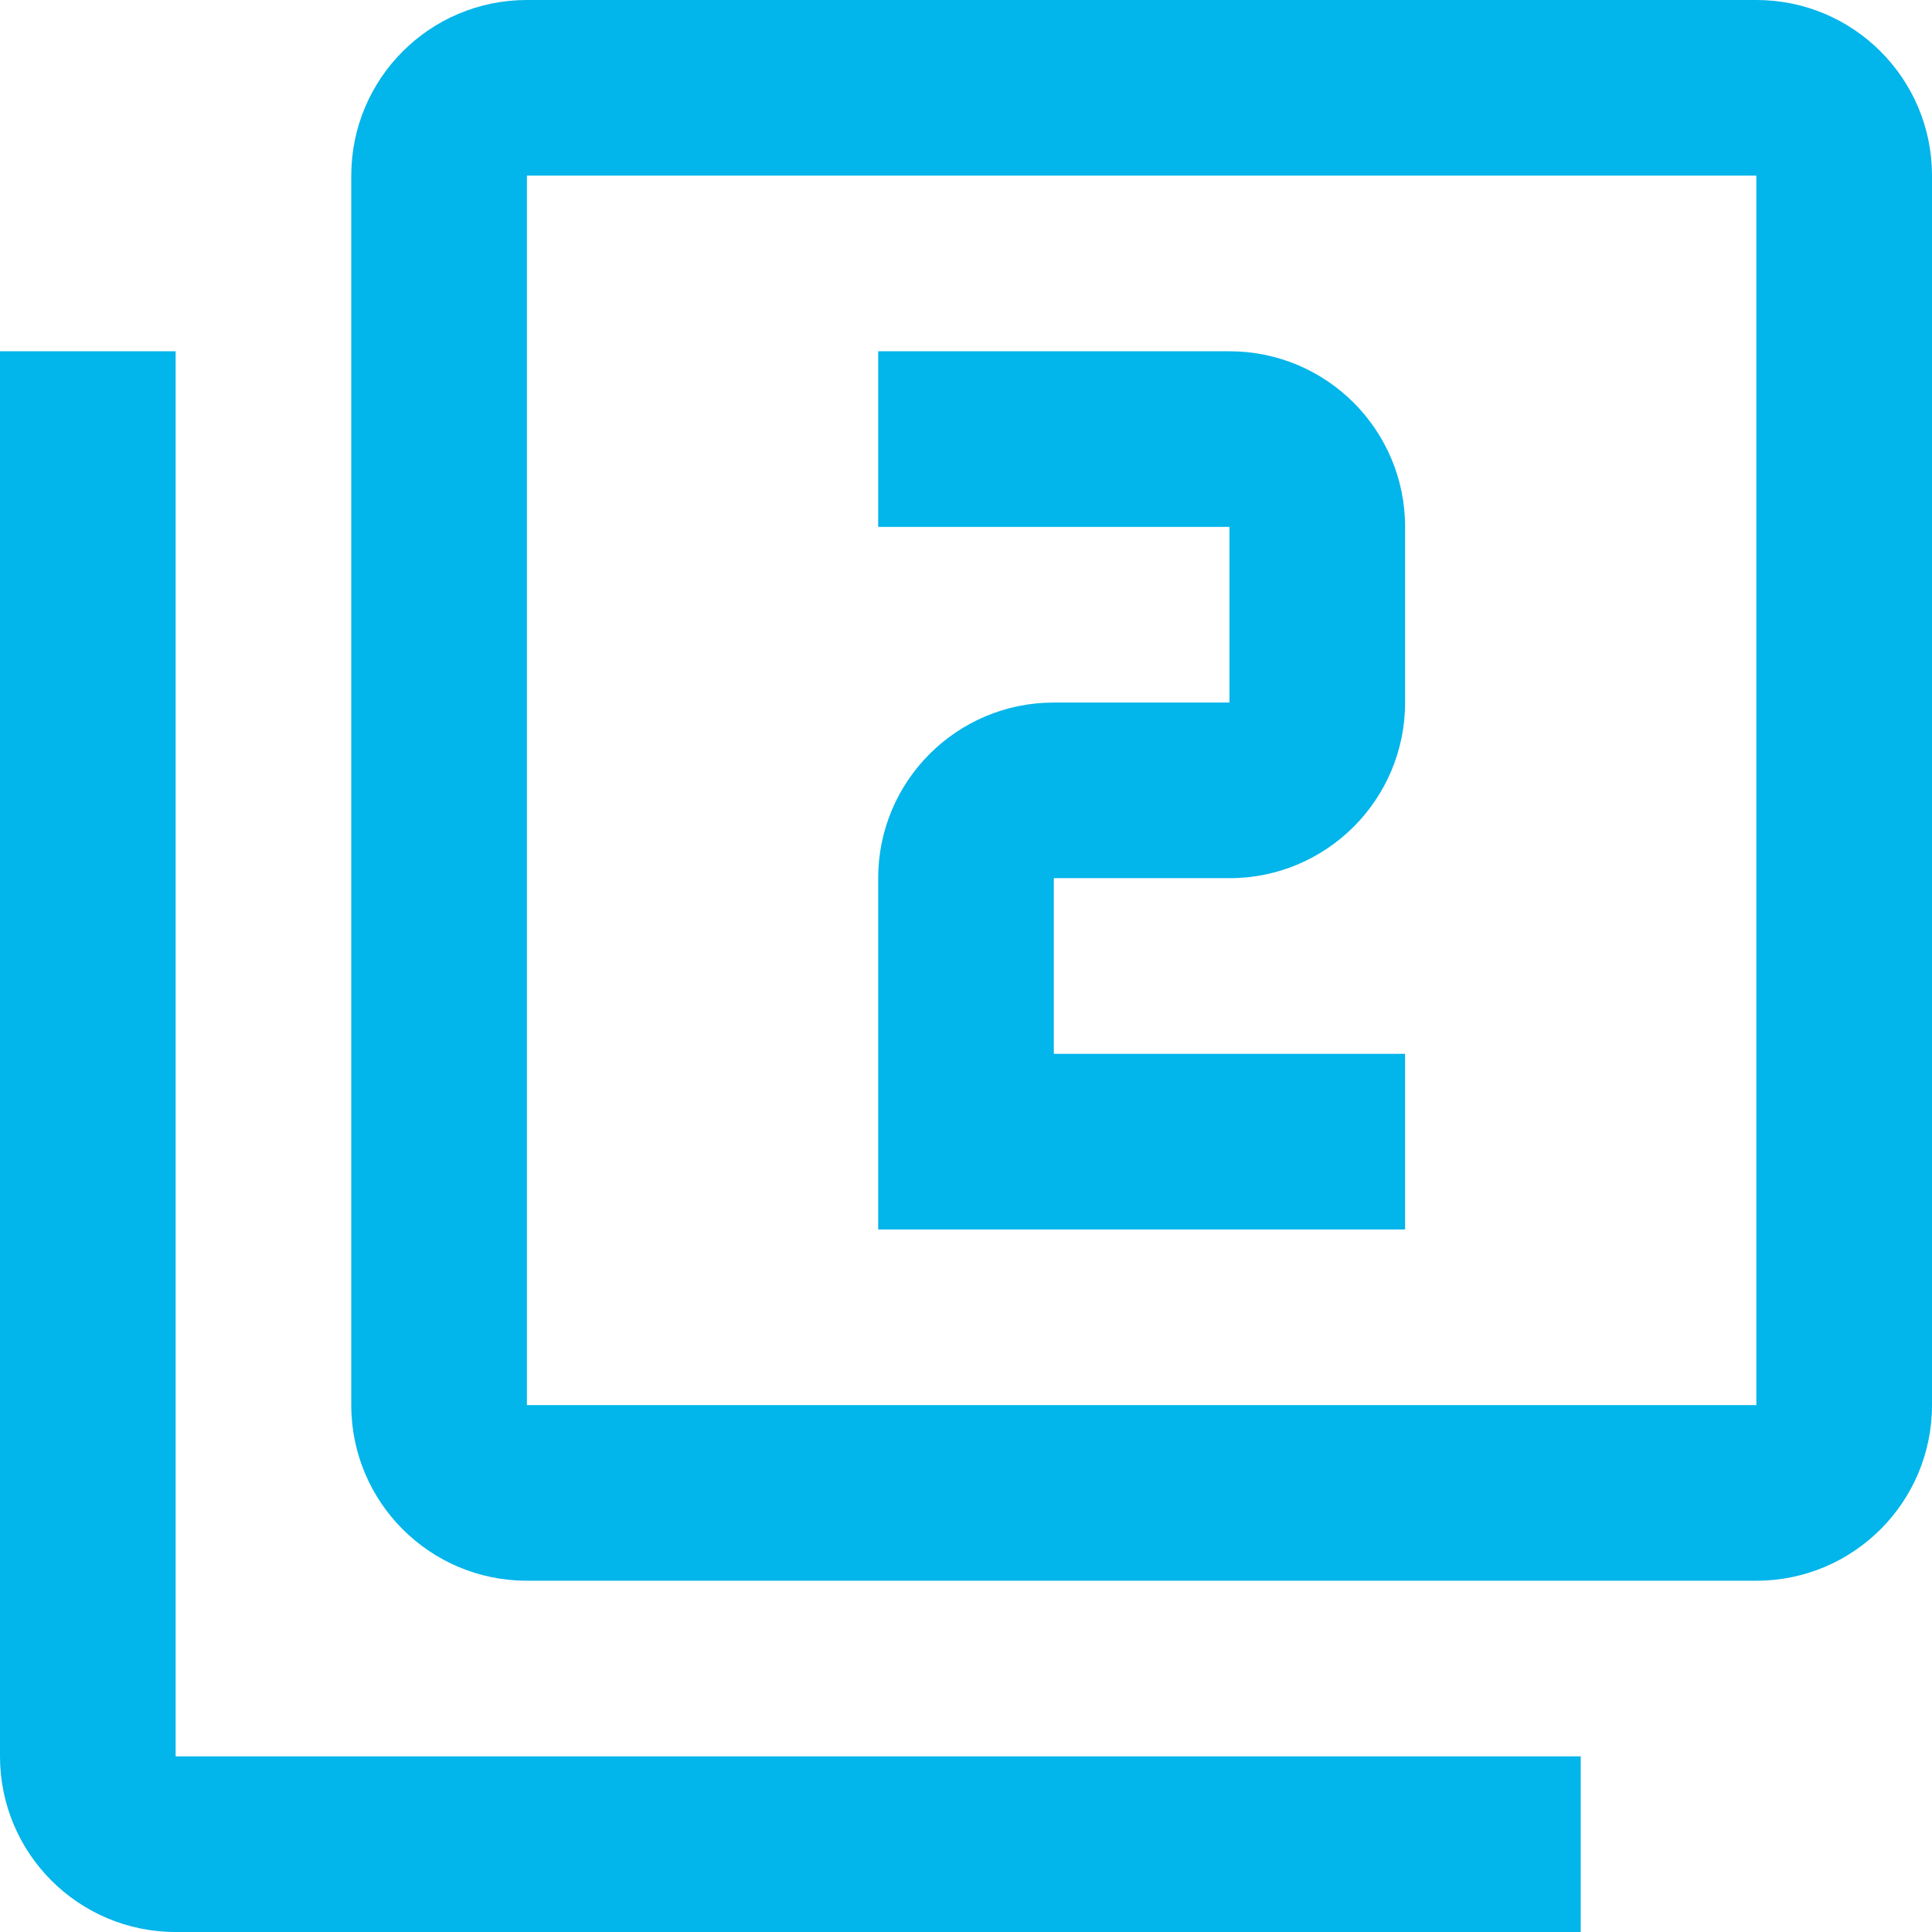
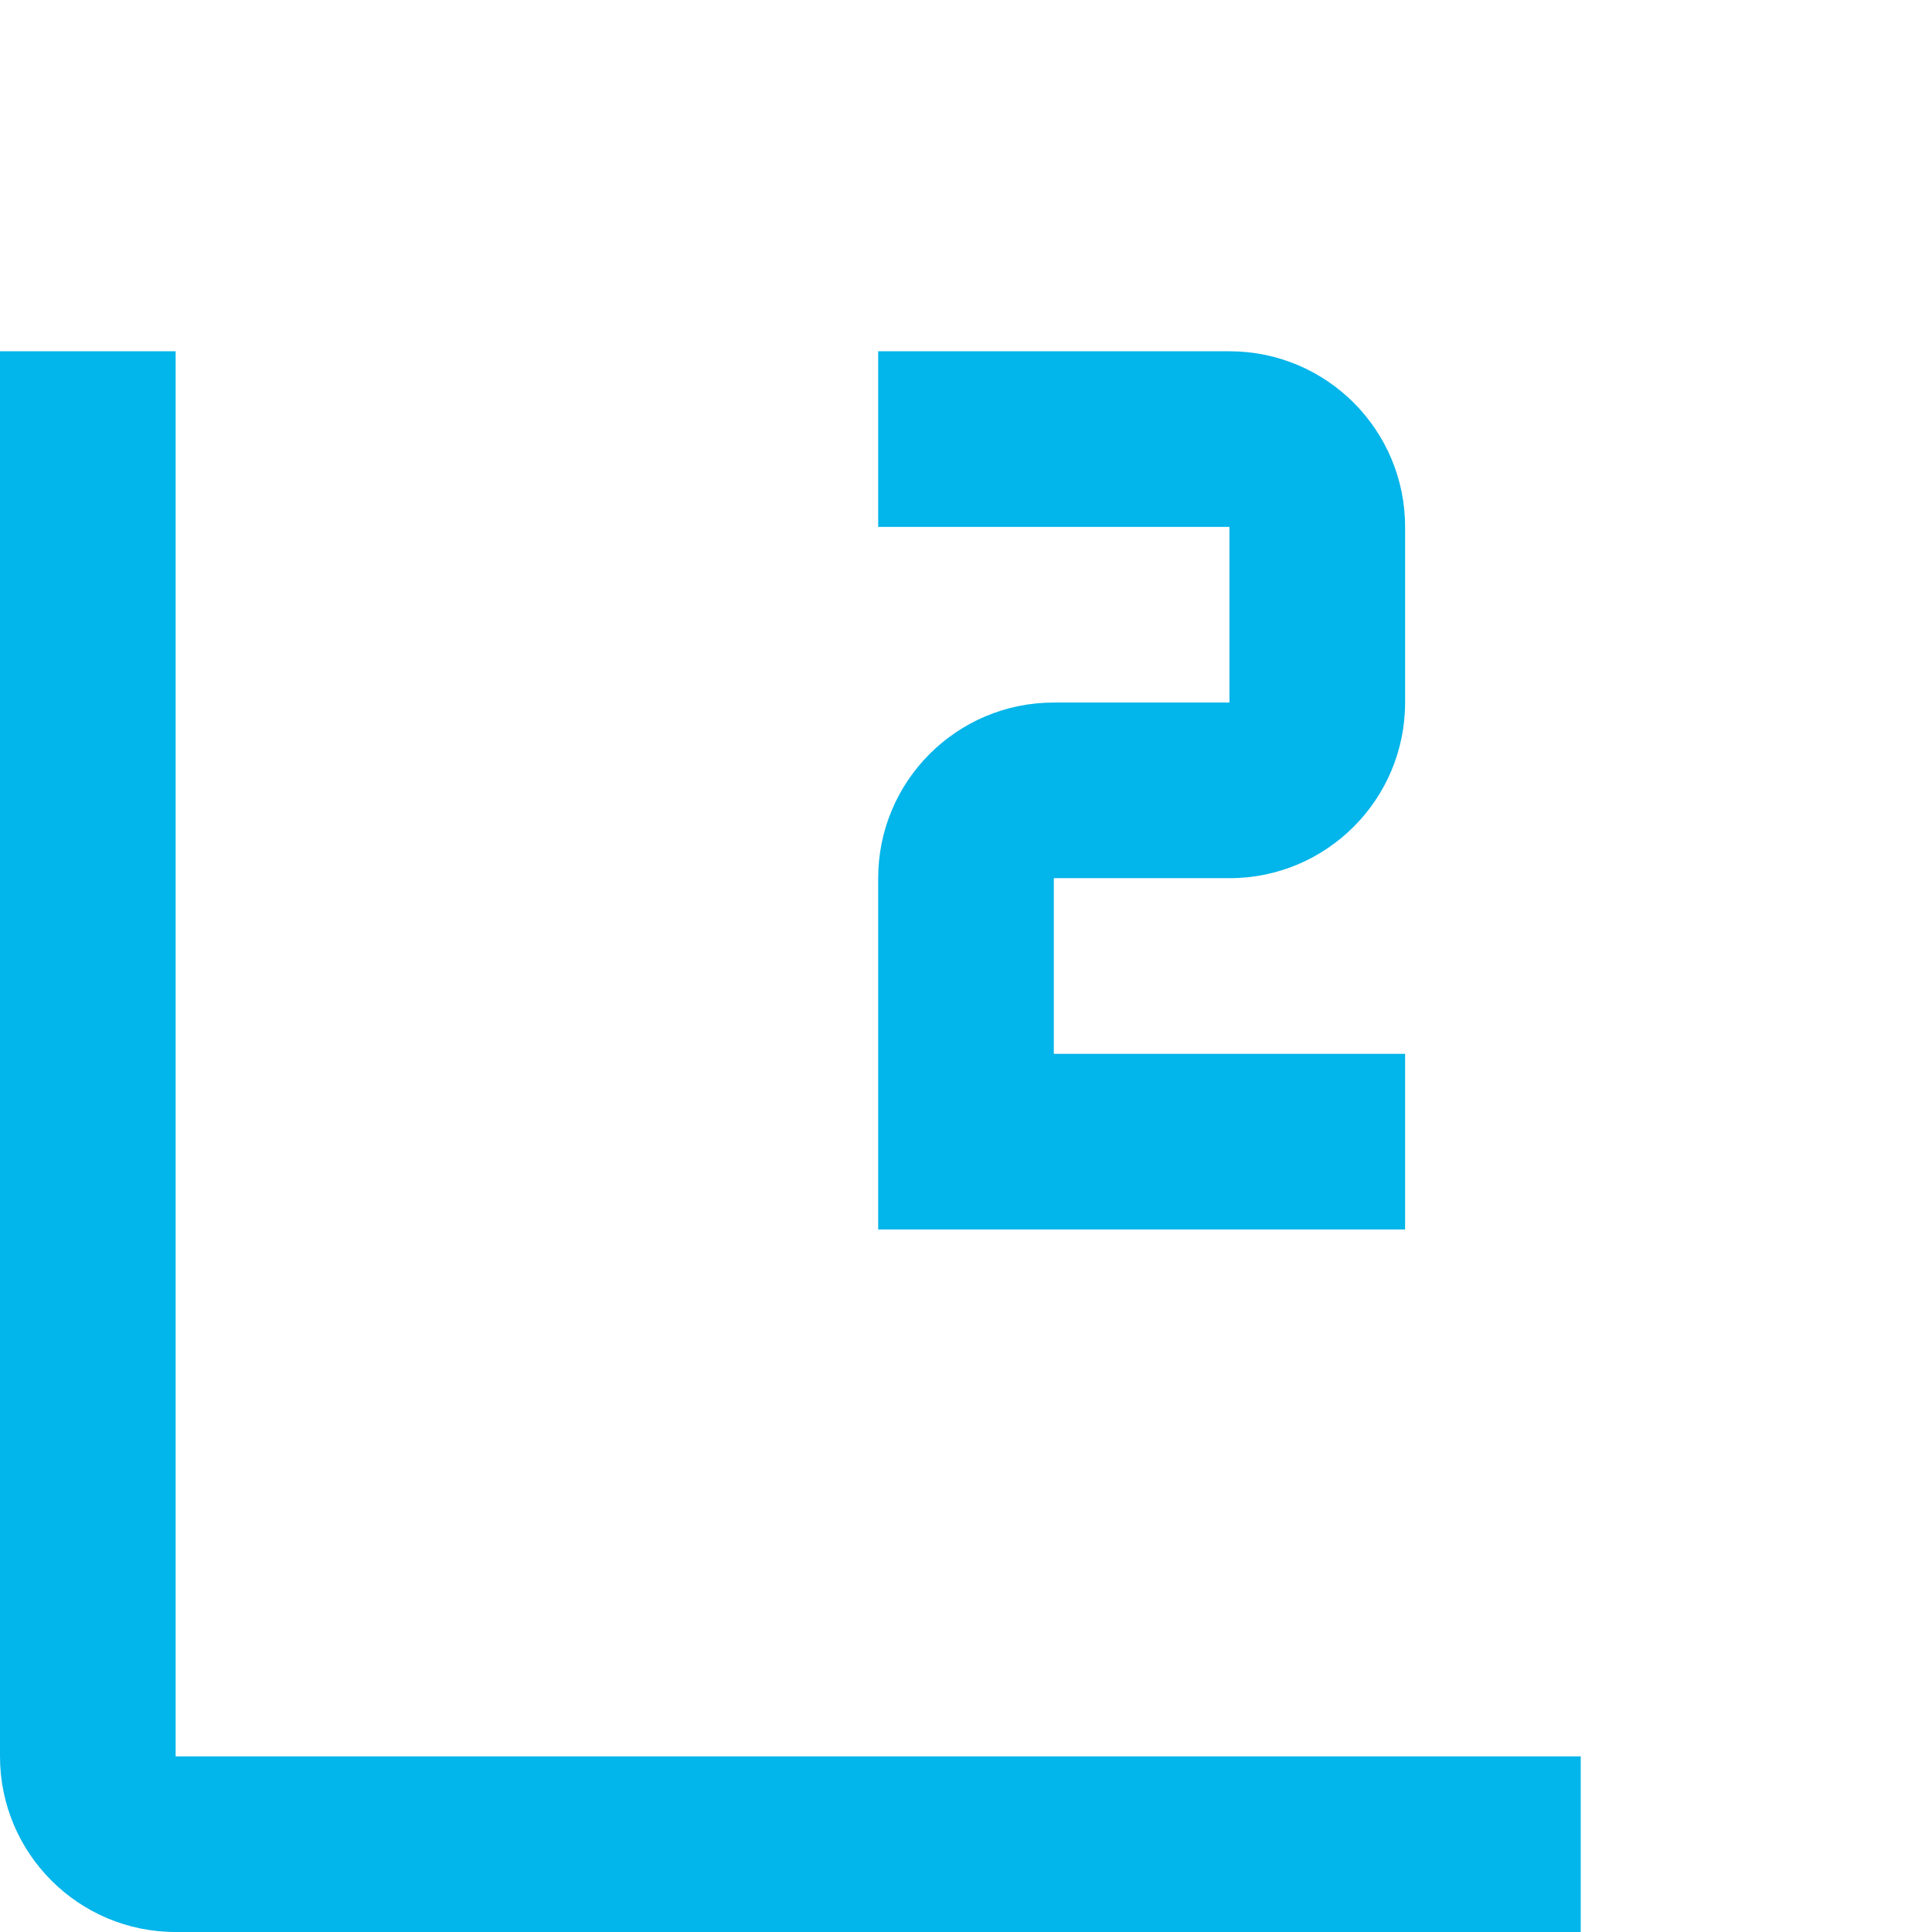
<svg xmlns="http://www.w3.org/2000/svg" id="Capa_1" x="0px" y="0px" viewBox="0 0 469.333 469.333" style="enable-background:new 0 0 469.333 469.333;" xml:space="preserve" width="512px" height="512px">
  <g>
    <g>
      <g>
        <g>
          <path d="M341.333,256H256v-42.667h42.667c23.573,0,42.667-19.093,42.667-42.667V128c0-23.573-19.093-42.667-42.667-42.667 h-85.333V128h85.333v42.667H256c-23.573,0-42.667,19.093-42.667,42.667v85.333h128V256z" data-original="#000000" class="active-path" data-old_color="#000000" fill="#02B5EA" />
          <path d="M42.667,85.333H0v341.333c0,23.573,19.093,42.667,42.667,42.667H384v-42.667H42.667V85.333z" data-original="#000000" class="active-path" data-old_color="#000000" fill="#02B5EA" />
-           <path d="M426.667,0H128c-23.573,0-42.667,19.093-42.667,42.667v298.667C85.333,364.907,104.427,384,128,384h298.667 c23.573,0,42.667-19.093,42.667-42.667V42.667C469.333,19.093,450.24,0,426.667,0z M426.667,341.333H128V42.667h298.667V341.333z " data-original="#000000" class="active-path" data-old_color="#000000" fill="#02B5EA" />
        </g>
      </g>
    </g>
  </g>
</svg>